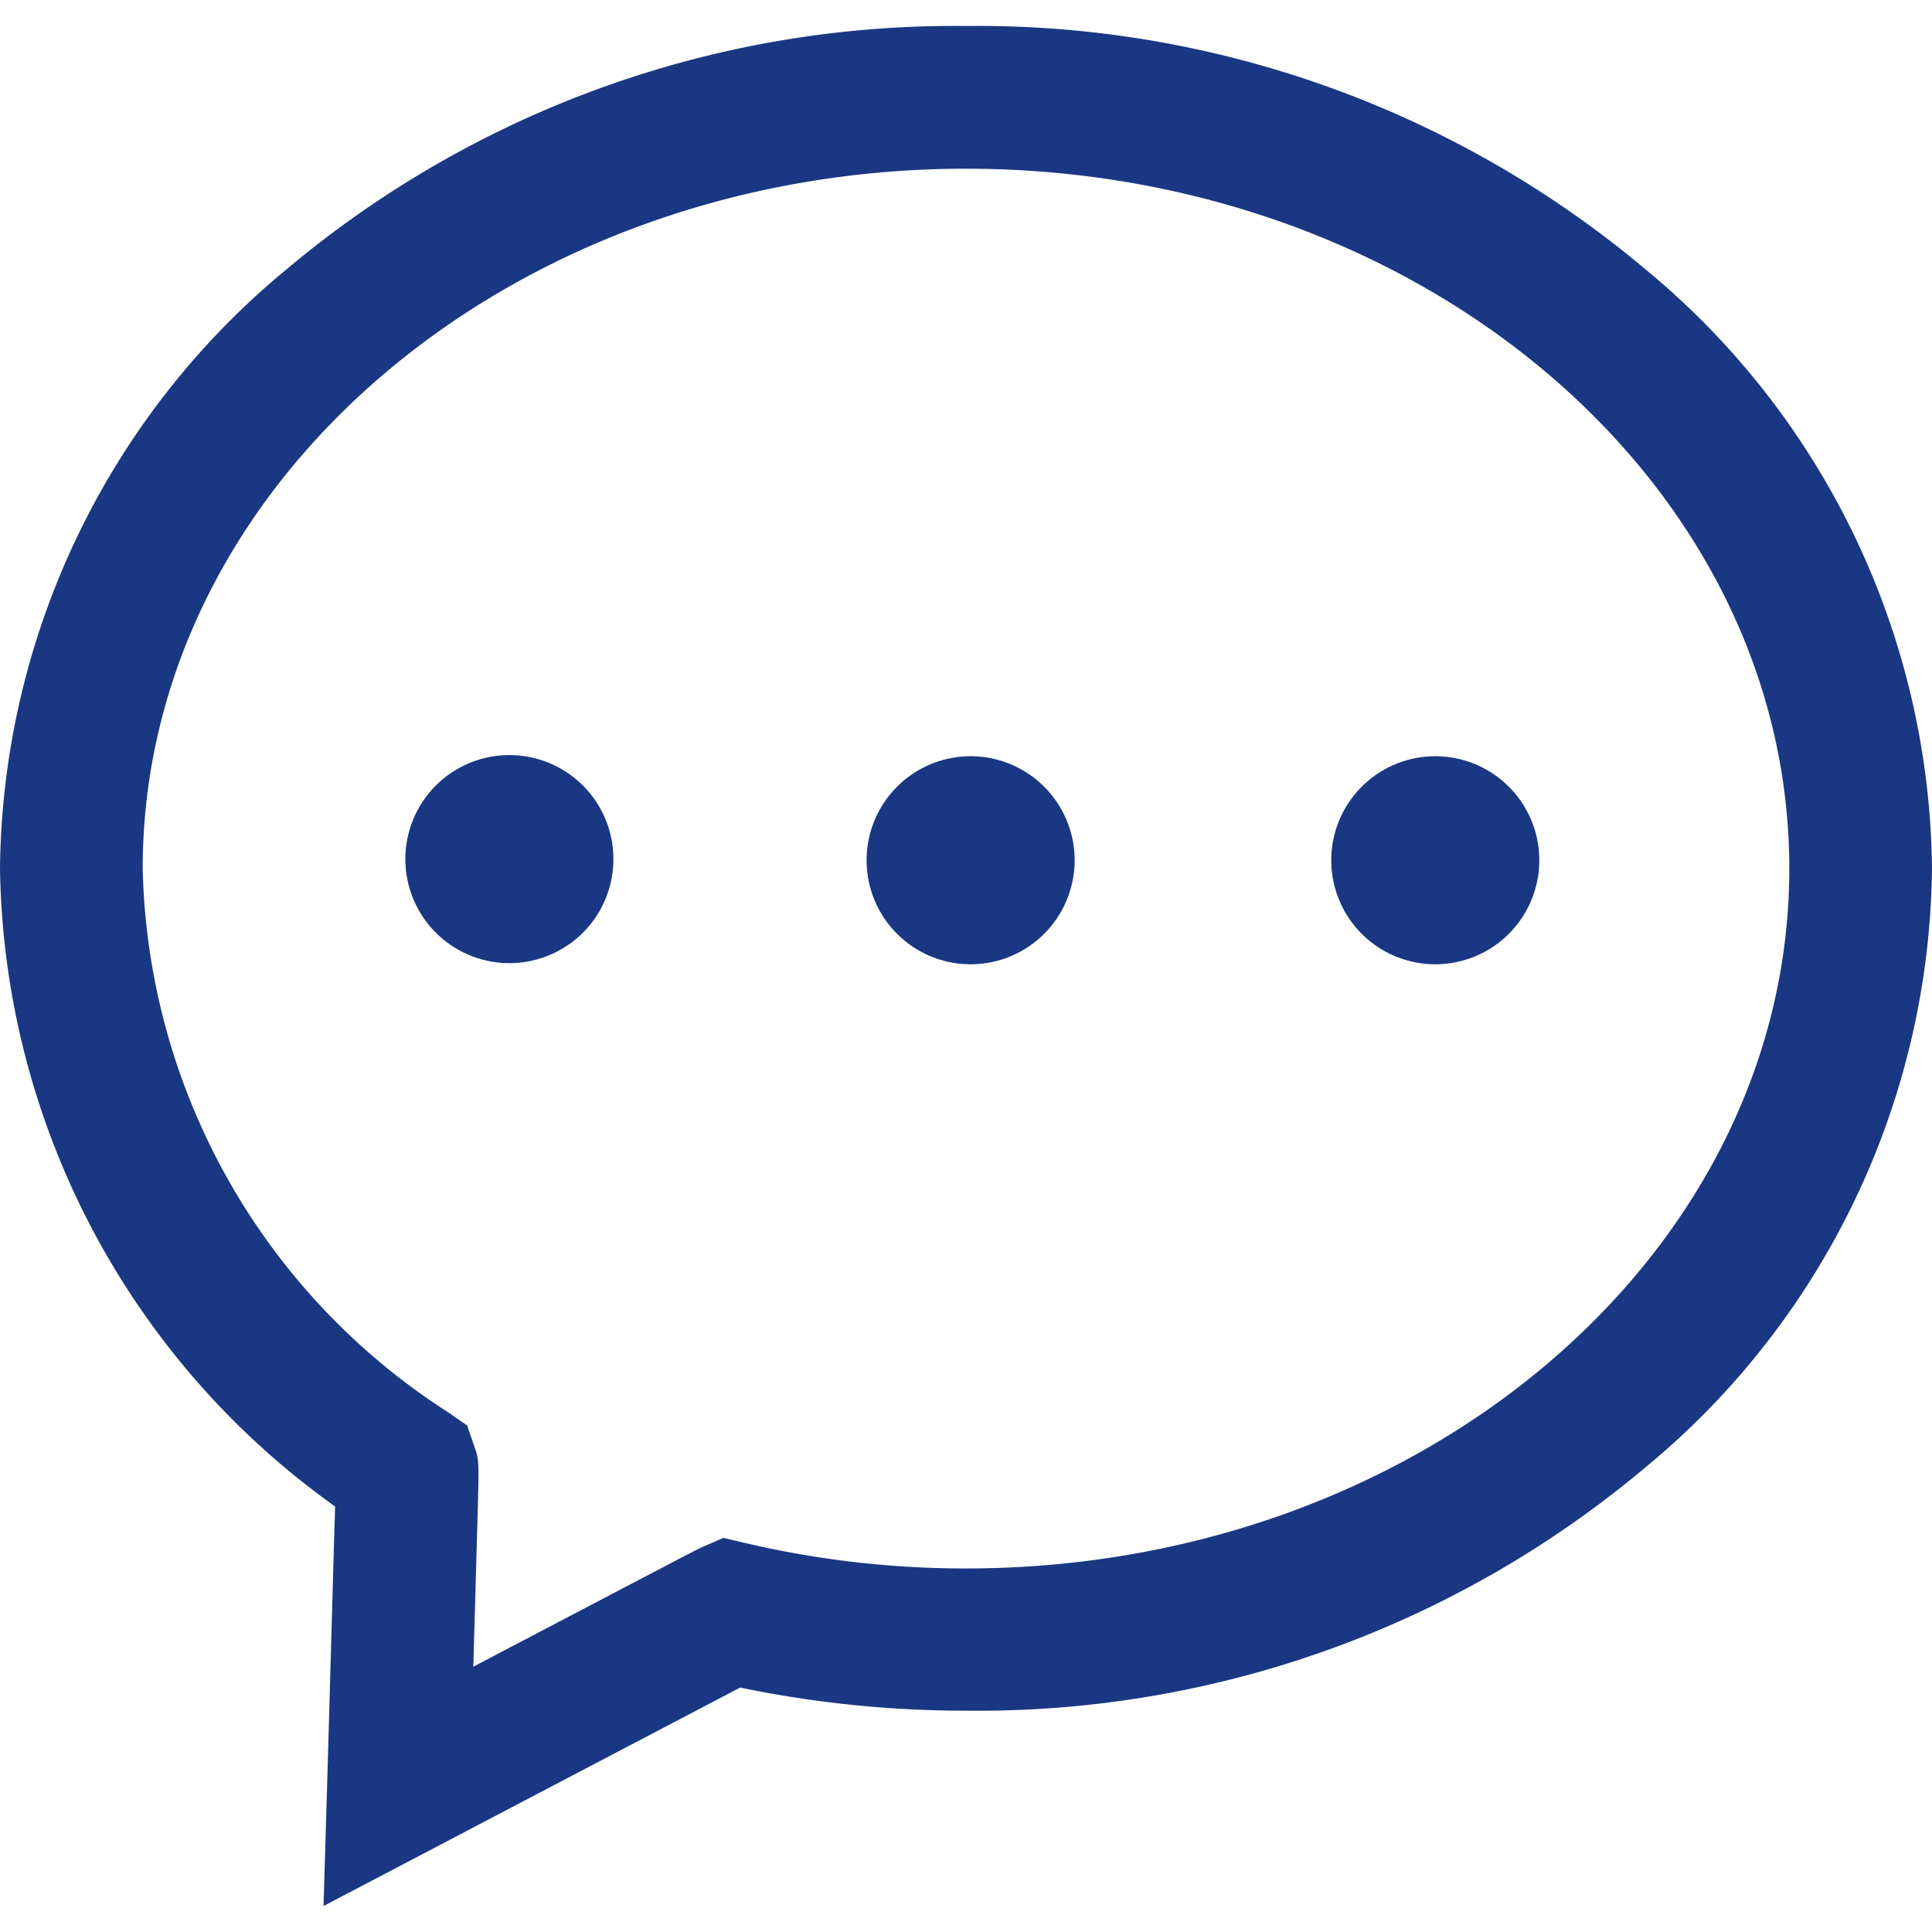
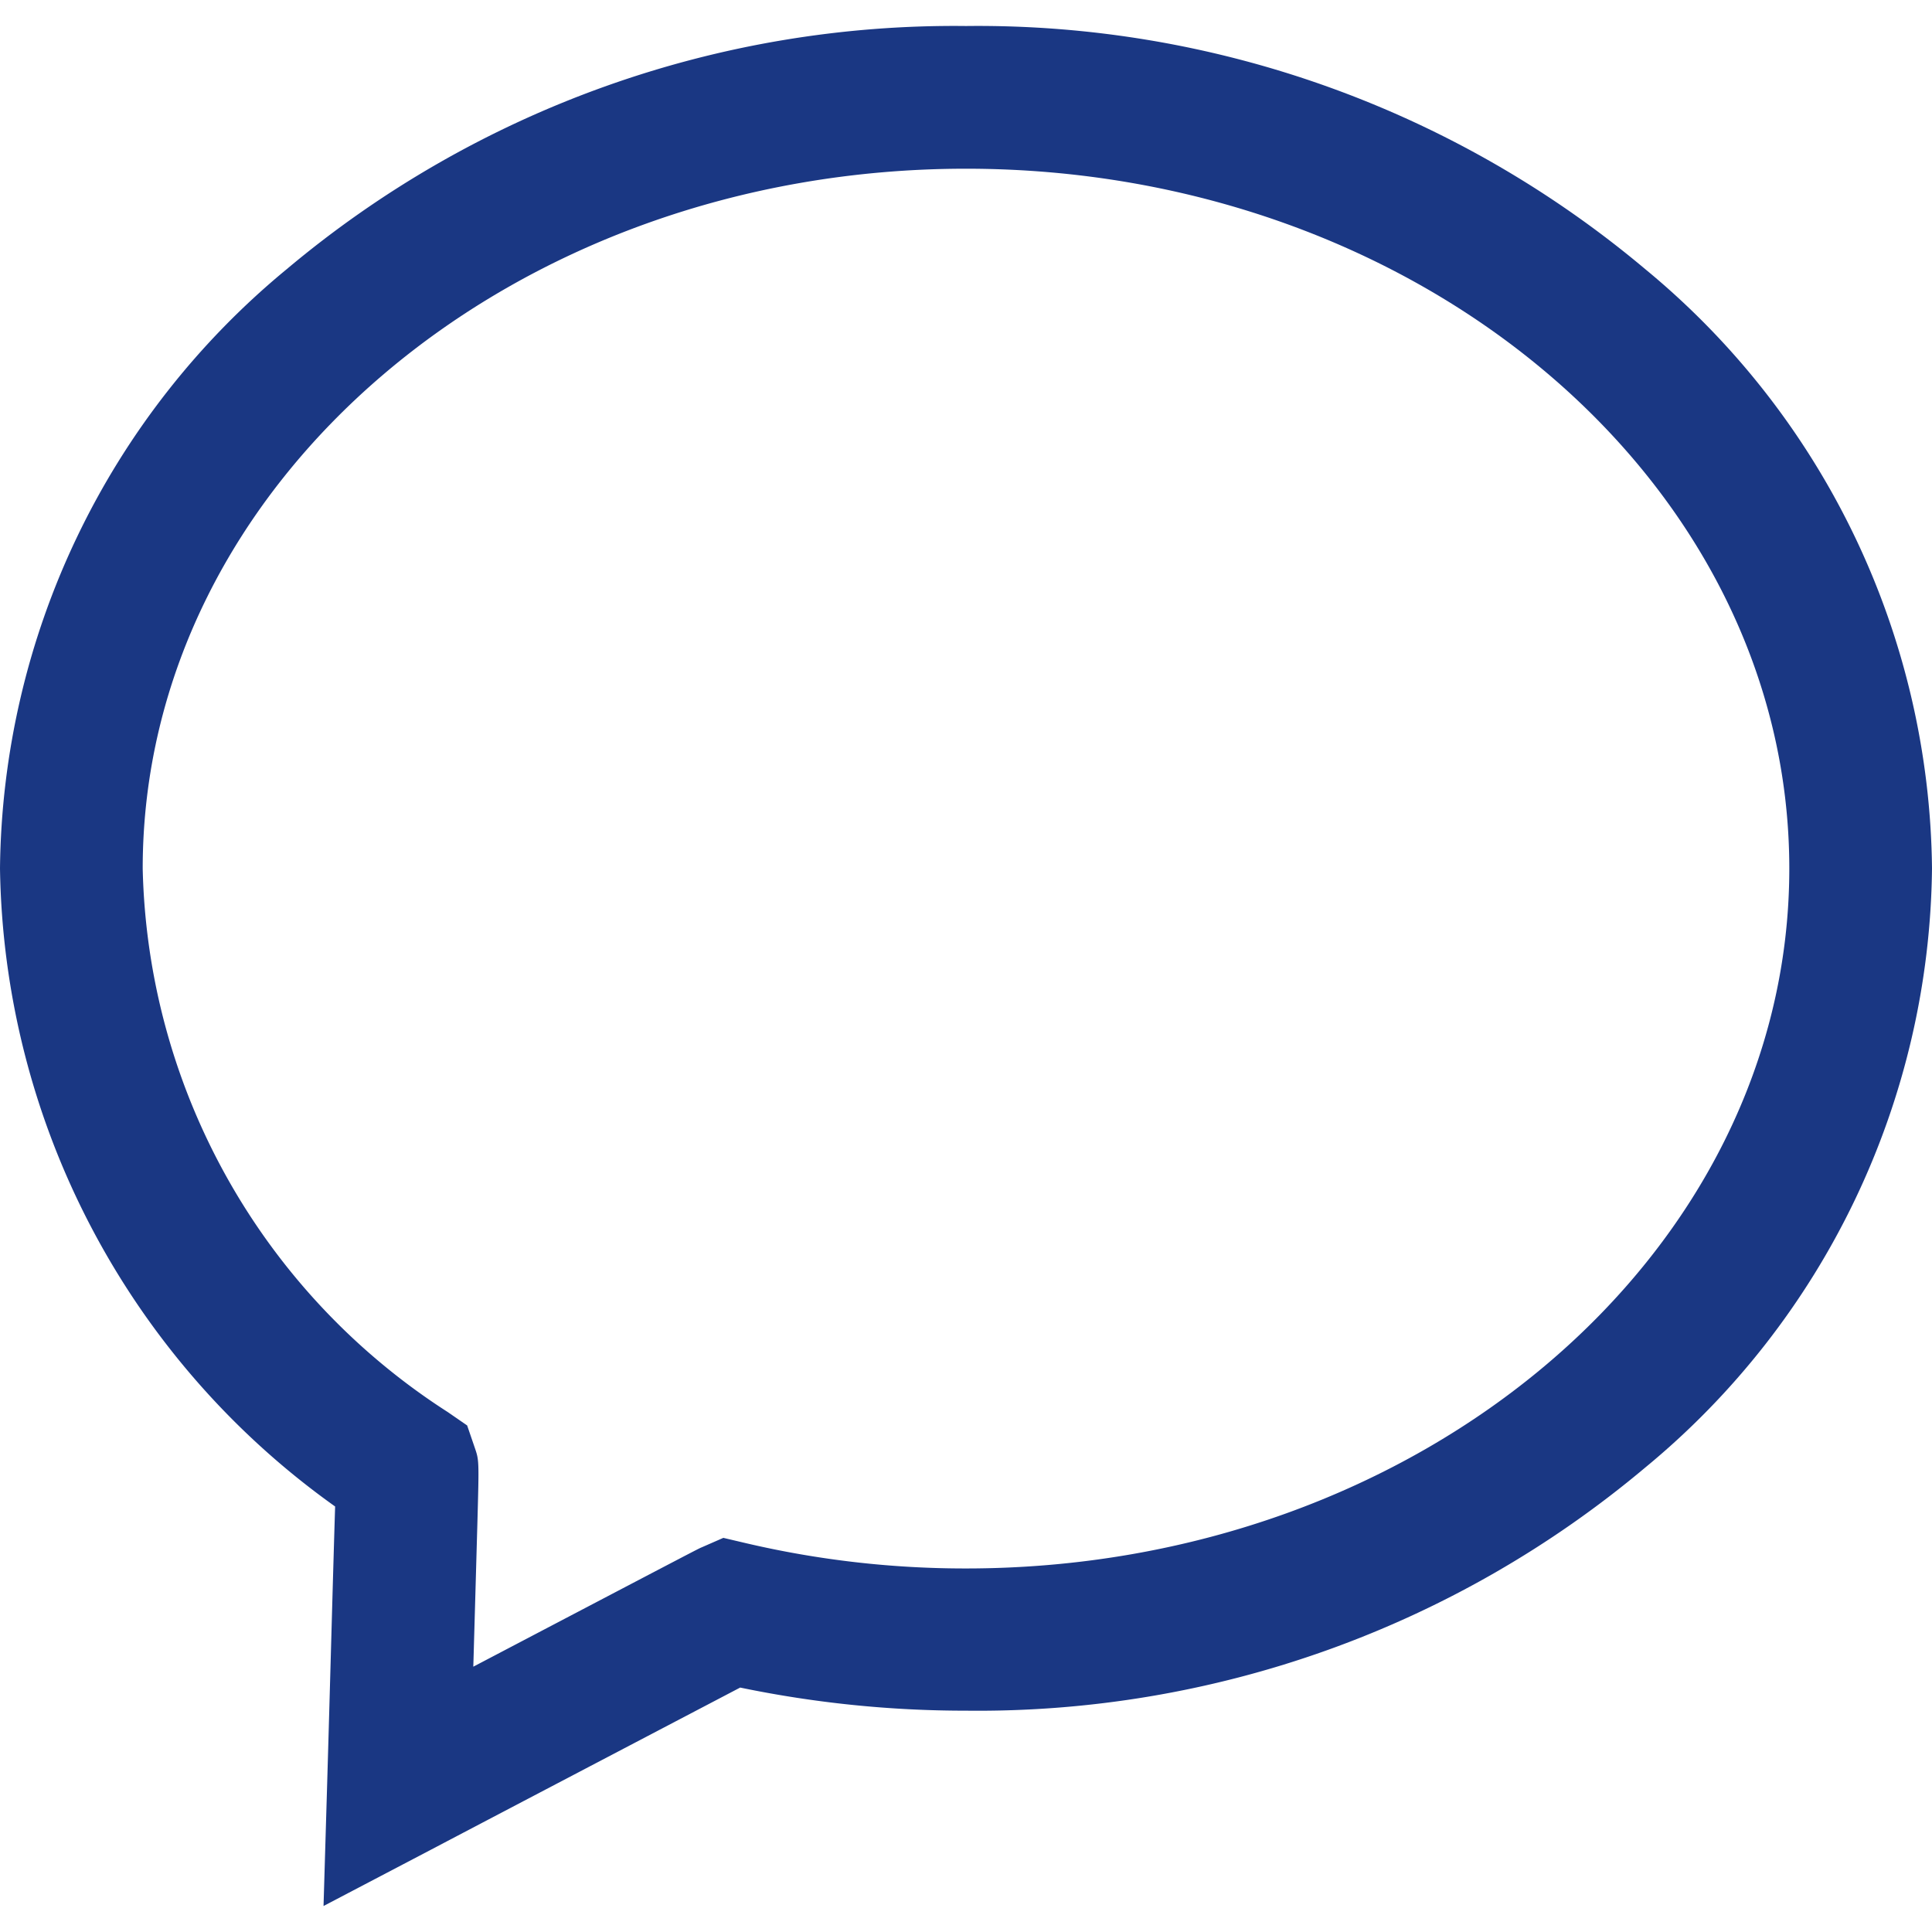
<svg xmlns="http://www.w3.org/2000/svg" id="信息" width="20" height="20" viewBox="0 0 32.019 31.157">
  <path id="路径_203" data-name="路径 203" d="M5.362,31.157l.06-2.021c.044-1.495.1-3.585.132-4.6A13.215,13.215,0,0,1,0,13.96,13.039,13.039,0,0,1,4.753,4.029,17.189,17.189,0,0,1,16.01,0,17.19,17.19,0,0,1,27.266,4.029a13.04,13.04,0,0,1,4.753,9.931,13.038,13.038,0,0,1-4.753,9.931A17.192,17.192,0,0,1,16.01,27.92a18.359,18.359,0,0,1-3.743-.383c-1.027.538-3.89,2.038-5.113,2.681ZM16.01,2.365c-7.525,0-13.645,5.2-13.645,11.6a10.992,10.992,0,0,0,5.057,9.007l.32.221.126.368c.072.209.072.209.044,1.242-.014.492-.032,1.145-.051,1.8-.006.2-.011.4-.017.588,3.728-1.955,3.735-1.958,3.783-1.977l.361-.158.383.09a15.936,15.936,0,0,0,3.638.417c7.524,0,13.645-5.2,13.645-11.6S23.533,2.365,16.01,2.365Z" fill="#1a3783" />
-   <path id="路径_204" data-name="路径 204" d="M222.539,398.832m-1.724,0a1.724,1.724,0,1,0,1.724-1.724A1.724,1.724,0,0,0,220.815,398.832Z" transform="translate(-214.097 -385.025)" fill="#1a3783" />
-   <path id="路径_205" data-name="路径 205" d="M473.75,399.46m-1.724,0a1.724,1.724,0,1,0,1.724-1.724A1.724,1.724,0,0,0,472.026,399.46Z" transform="translate(-457.664 -385.634)" fill="#1a3783" />
-   <path id="路径_206" data-name="路径 206" d="M726.847,399.46m-1.724,0a1.724,1.724,0,1,0,1.724-1.724A1.724,1.724,0,0,0,725.123,399.46Z" transform="translate(-703.06 -385.634)" fill="#1a3783" />
</svg>